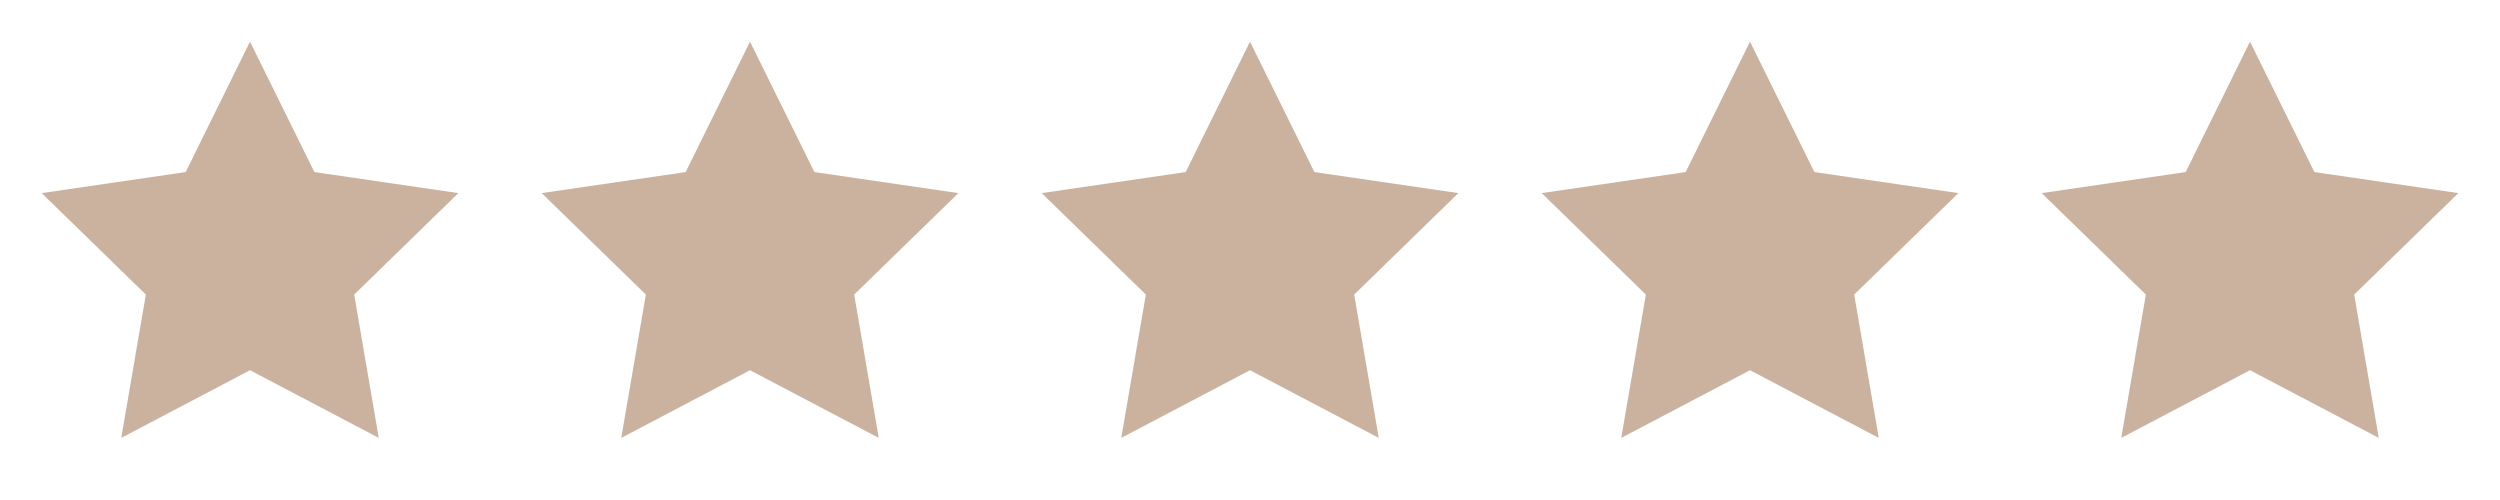
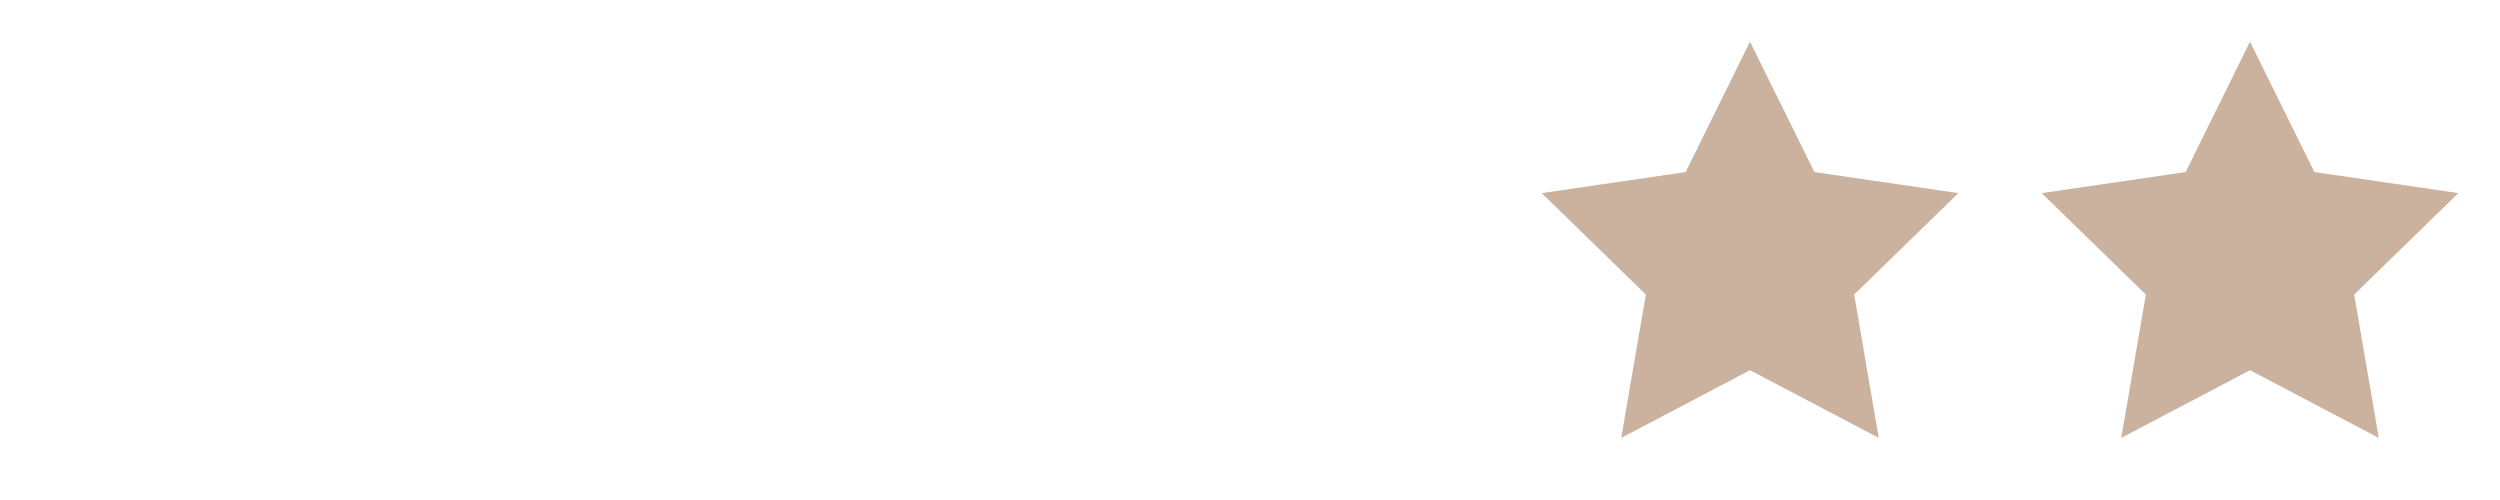
<svg xmlns="http://www.w3.org/2000/svg" width="70" height="14" viewBox="0 0 70 14" fill="none">
-   <path d="M7 1.167L8.803 4.818L12.834 5.407L9.917 8.248L10.605 12.261L7 10.366L3.395 12.261L4.084 8.248L1.167 5.407L5.198 4.818L7 1.167Z" fill="#CBB29E" />
-   <path d="M21 1.167L22.803 4.818L26.834 5.407L23.917 8.248L24.605 12.261L21 10.366L17.395 12.261L18.084 8.248L15.167 5.407L19.198 4.818L21 1.167Z" fill="#CBB29E" />
-   <path d="M35 1.167L36.803 4.818L40.834 5.407L37.917 8.248L38.605 12.261L35 10.366L31.395 12.261L32.084 8.248L29.167 5.407L33.198 4.818L35 1.167Z" fill="#CBB29E" />
  <path d="M49 1.167L50.803 4.818L54.834 5.407L51.917 8.248L52.605 12.261L49 10.366L45.395 12.261L46.084 8.248L43.167 5.407L47.198 4.818L49 1.167Z" fill="#CBB29E" />
  <path d="M63 1.167L64.803 4.818L68.834 5.407L65.917 8.248L66.605 12.261L63 10.366L59.395 12.261L60.084 8.248L57.167 5.407L61.198 4.818L63 1.167Z" fill="#CBB29E" />
</svg>